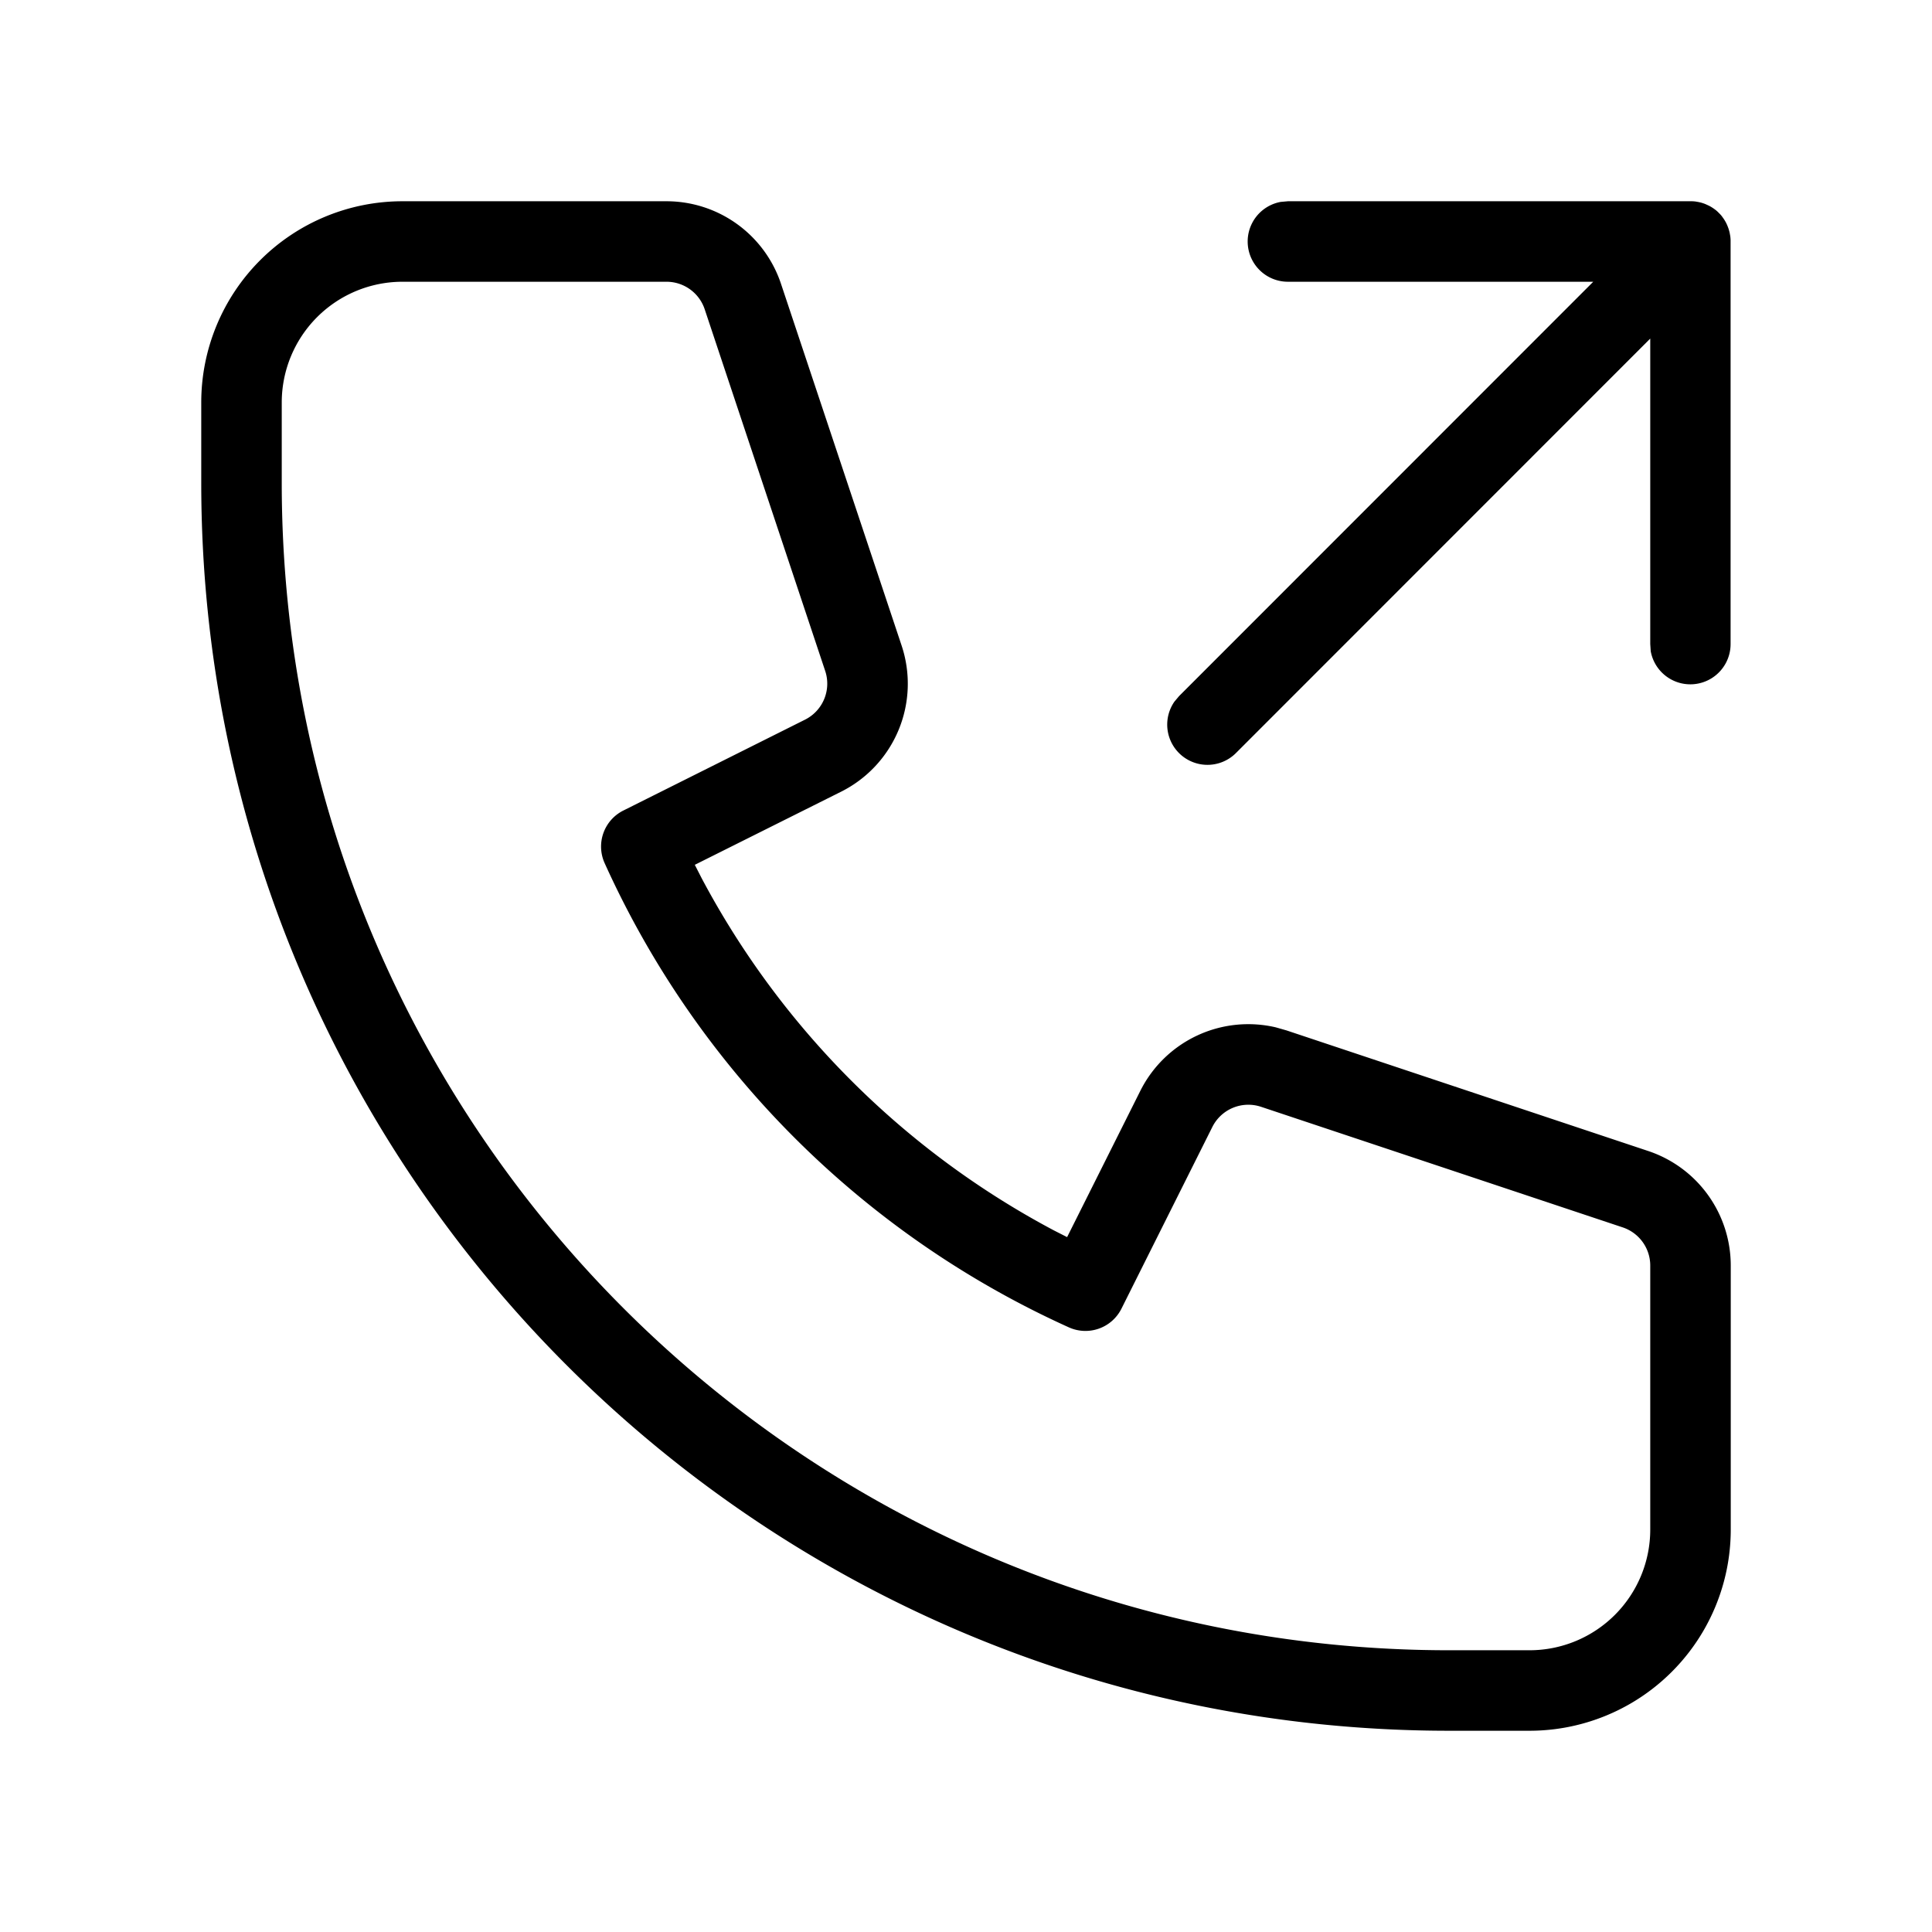
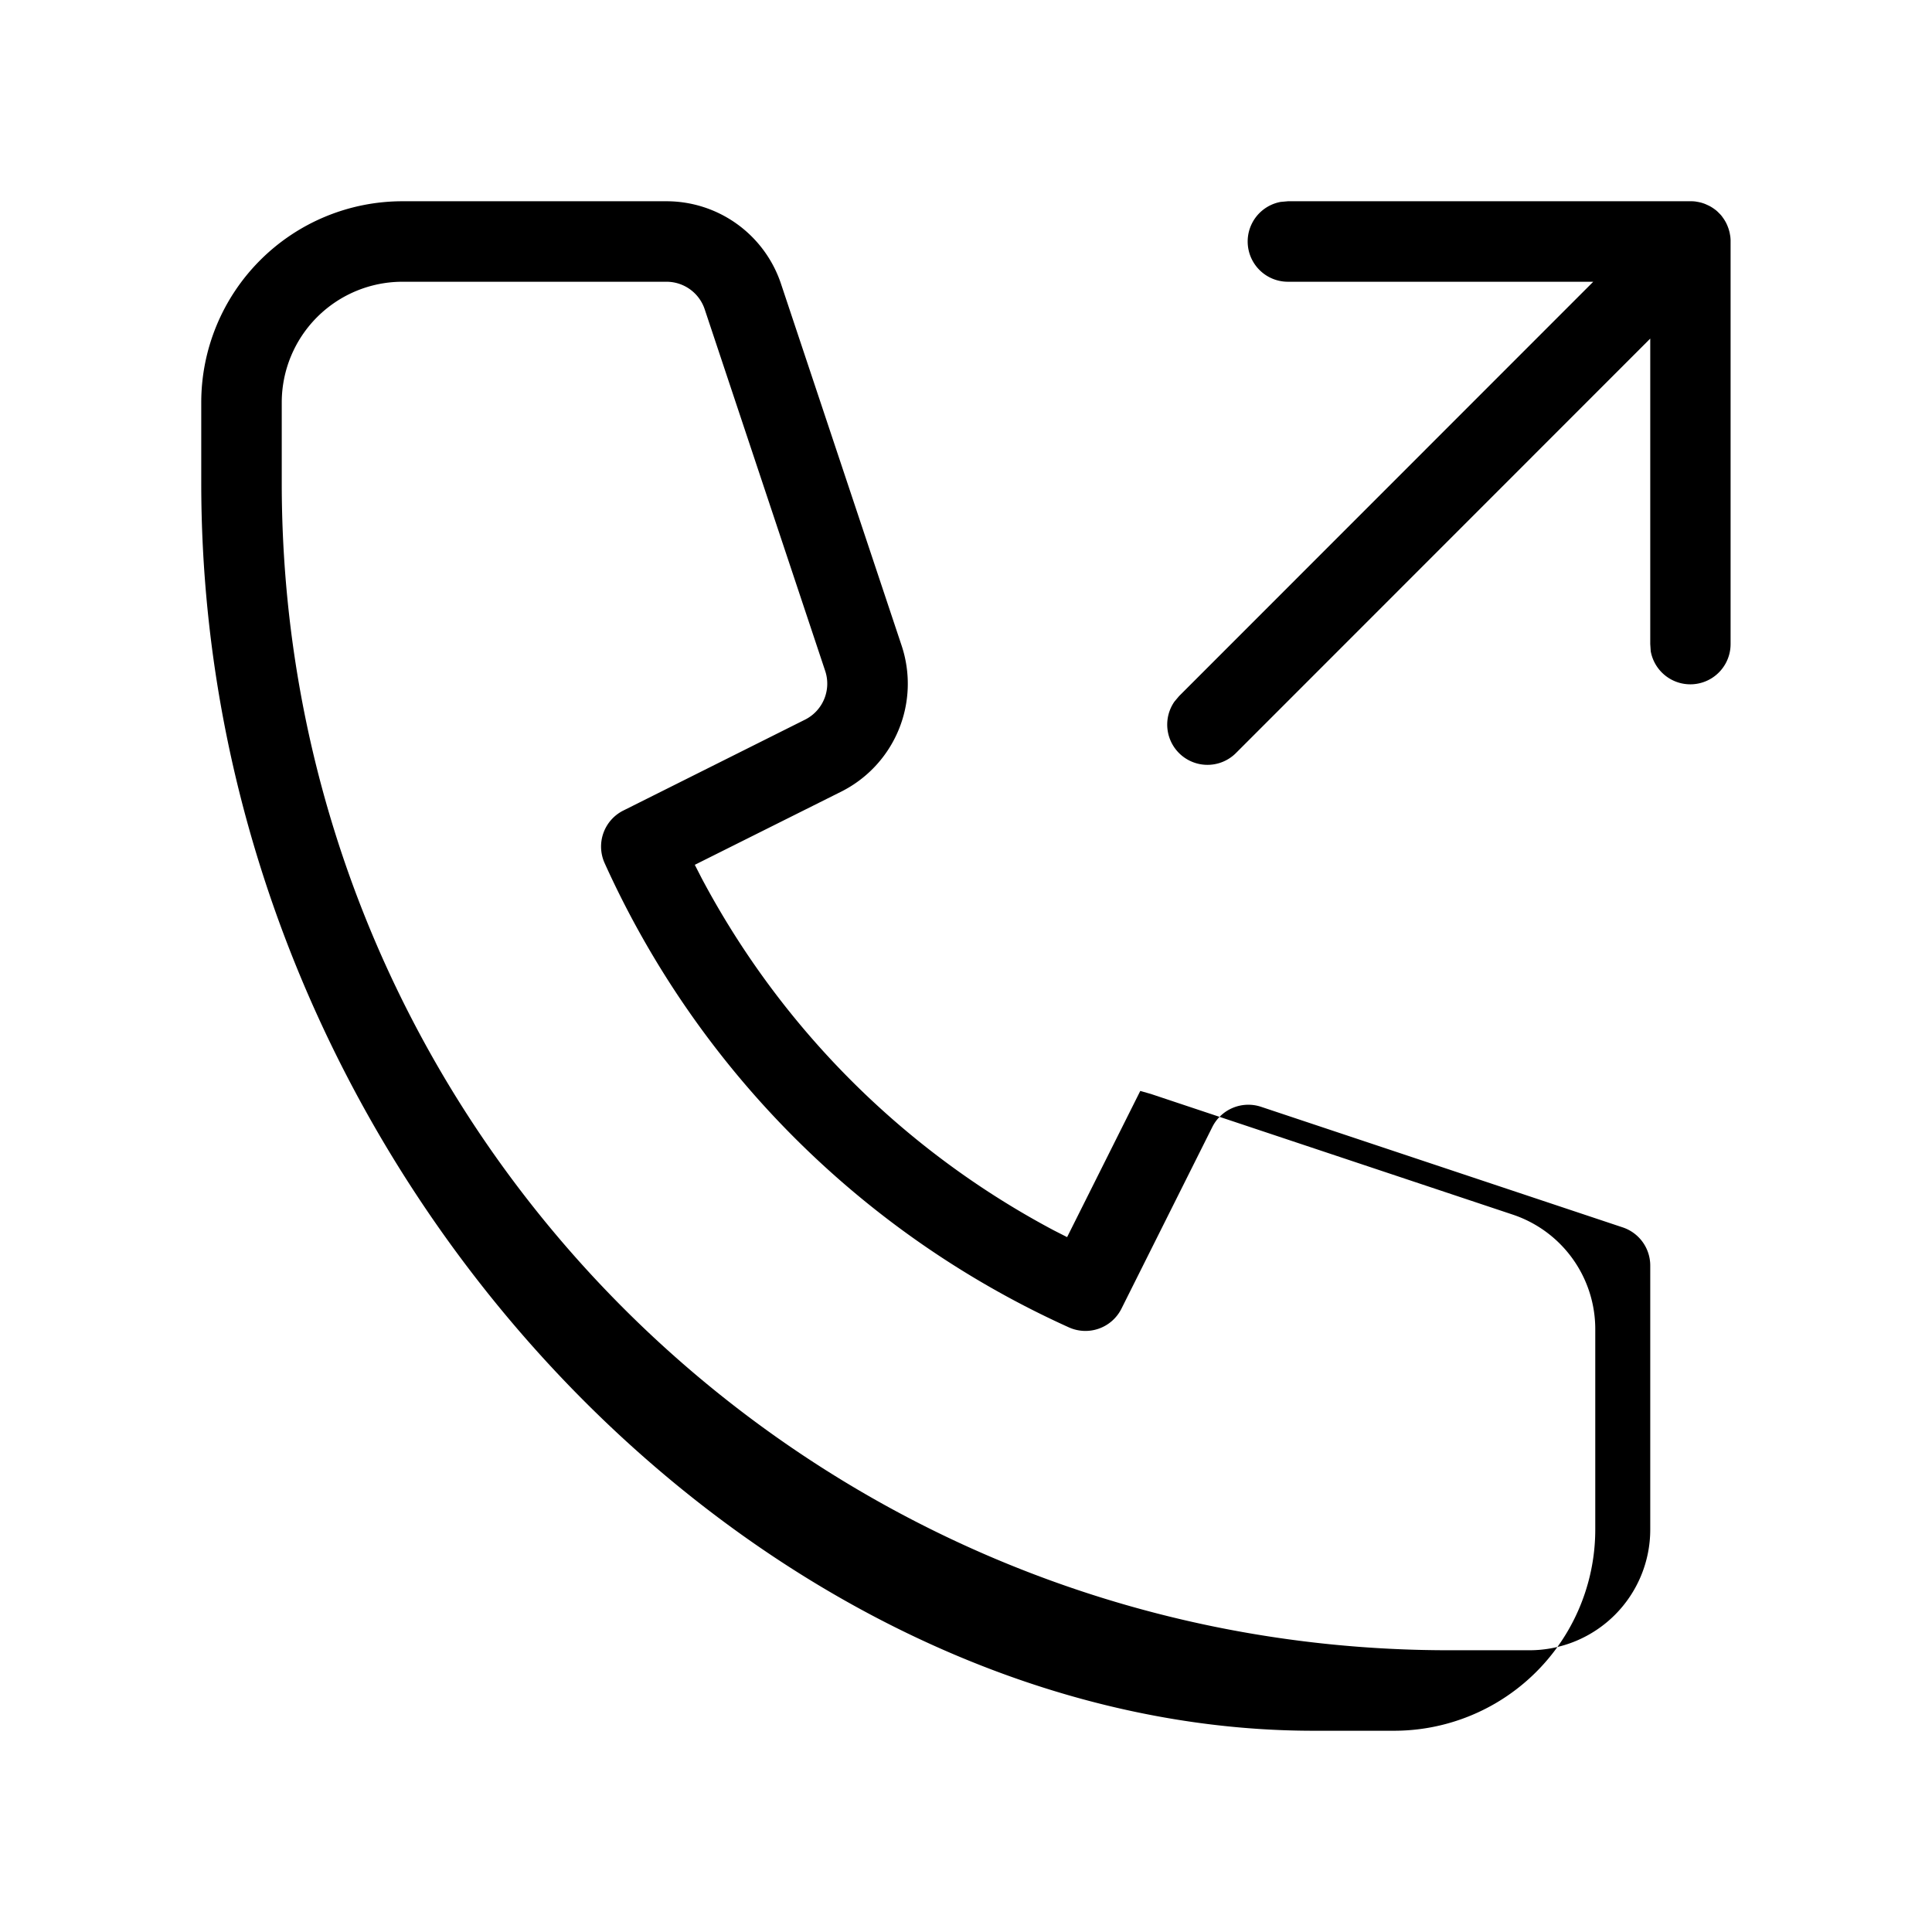
<svg xmlns="http://www.w3.org/2000/svg" viewBox="0 0 24 24" fill="currentColor">
-   <path d="M8.279 2.5a1.5 1.5 0 0 1 1.423 1.026h0L11.2 8.019a1.5 1.5 0 0 1-.752 1.816h0l-1.817.908.085.166a10.55 10.55 0 0 0 4.375 4.375h0l.165.084.909-1.816a1.5 1.5 0 0 1 1.683-.79h0l.133.038 4.493 1.498a1.5 1.5 0 0 1 1.026 1.423h0V19a2.5 2.5 0 0 1-2.5 2.5h0-1C9.44 21.5 2.5 14.56 2.5 6h0V5A2.5 2.5 0 0 1 5 2.5h0zm0 1H5A1.5 1.5 0 0 0 3.5 5h0v1c0 8.008 6.492 14.5 14.5 14.5h0 1a1.5 1.5 0 0 0 1.5-1.5h0v-3.279a.5.5 0 0 0-.342-.474h0l-4.493-1.498a.5.5 0 0 0-.605.251h0l-1.129 2.257a.5.5 0 0 1-.653.232 11.54 11.54 0 0 1-5.767-5.767.5.5 0 0 1 .232-.653h0l2.257-1.129a.5.5 0 0 0 .251-.605h0L8.754 3.842a.5.5 0 0 0-.474-.342h0zM21 2.5h.012c.021 0 .042.002.062.005L21 2.5a.5.5 0 0 1 .105.011c.015.003.031.007.046.012s.027.009.04.015.027.012.041.019.024.013.035.02a.48.48 0 0 1 .035.024c.014.01.027.021.039.033l.024.024c.012.012.023.026.033.039l-.045-.051a.5.5 0 0 1 .069.087.52.52 0 0 1 .02.035.49.49 0 0 1 .019.042c.005.013.01.026.014.039a.51.51 0 0 1 .012.046l.006.033c.003.017.004.035.005.052V3v5a.5.5 0 0 1-.992.09L20.5 8V4.206l-5.146 5.148a.5.5 0 0 1-.765-.638l.058-.069L19.792 3.5H16a.5.5 0 0 1-.09-.992L16 2.5h5 0z" />
+   <path d="M8.279 2.5a1.5 1.5 0 0 1 1.423 1.026h0L11.2 8.019a1.5 1.5 0 0 1-.752 1.816h0l-1.817.908.085.166a10.55 10.55 0 0 0 4.375 4.375h0l.165.084.909-1.816h0l.133.038 4.493 1.498a1.5 1.5 0 0 1 1.026 1.423h0V19a2.5 2.5 0 0 1-2.5 2.5h0-1C9.44 21.5 2.5 14.56 2.5 6h0V5A2.5 2.5 0 0 1 5 2.5h0zm0 1H5A1.5 1.5 0 0 0 3.5 5h0v1c0 8.008 6.492 14.5 14.5 14.5h0 1a1.5 1.5 0 0 0 1.5-1.5h0v-3.279a.5.5 0 0 0-.342-.474h0l-4.493-1.498a.5.5 0 0 0-.605.251h0l-1.129 2.257a.5.5 0 0 1-.653.232 11.54 11.54 0 0 1-5.767-5.767.5.5 0 0 1 .232-.653h0l2.257-1.129a.5.5 0 0 0 .251-.605h0L8.754 3.842a.5.5 0 0 0-.474-.342h0zM21 2.5h.012c.021 0 .042.002.062.005L21 2.5a.5.5 0 0 1 .105.011c.015.003.031.007.046.012s.027.009.04.015.027.012.041.019.024.013.035.02a.48.48 0 0 1 .035.024c.014.01.027.021.039.033l.024.024c.012.012.023.026.033.039l-.045-.051a.5.5 0 0 1 .069.087.52.52 0 0 1 .02.035.49.49 0 0 1 .019.042c.005.013.01.026.014.039a.51.51 0 0 1 .012.046l.006.033c.003.017.004.035.005.052V3v5a.5.5 0 0 1-.992.09L20.5 8V4.206l-5.146 5.148a.5.5 0 0 1-.765-.638l.058-.069L19.792 3.5H16a.5.5 0 0 1-.09-.992L16 2.5h5 0z" />
</svg>